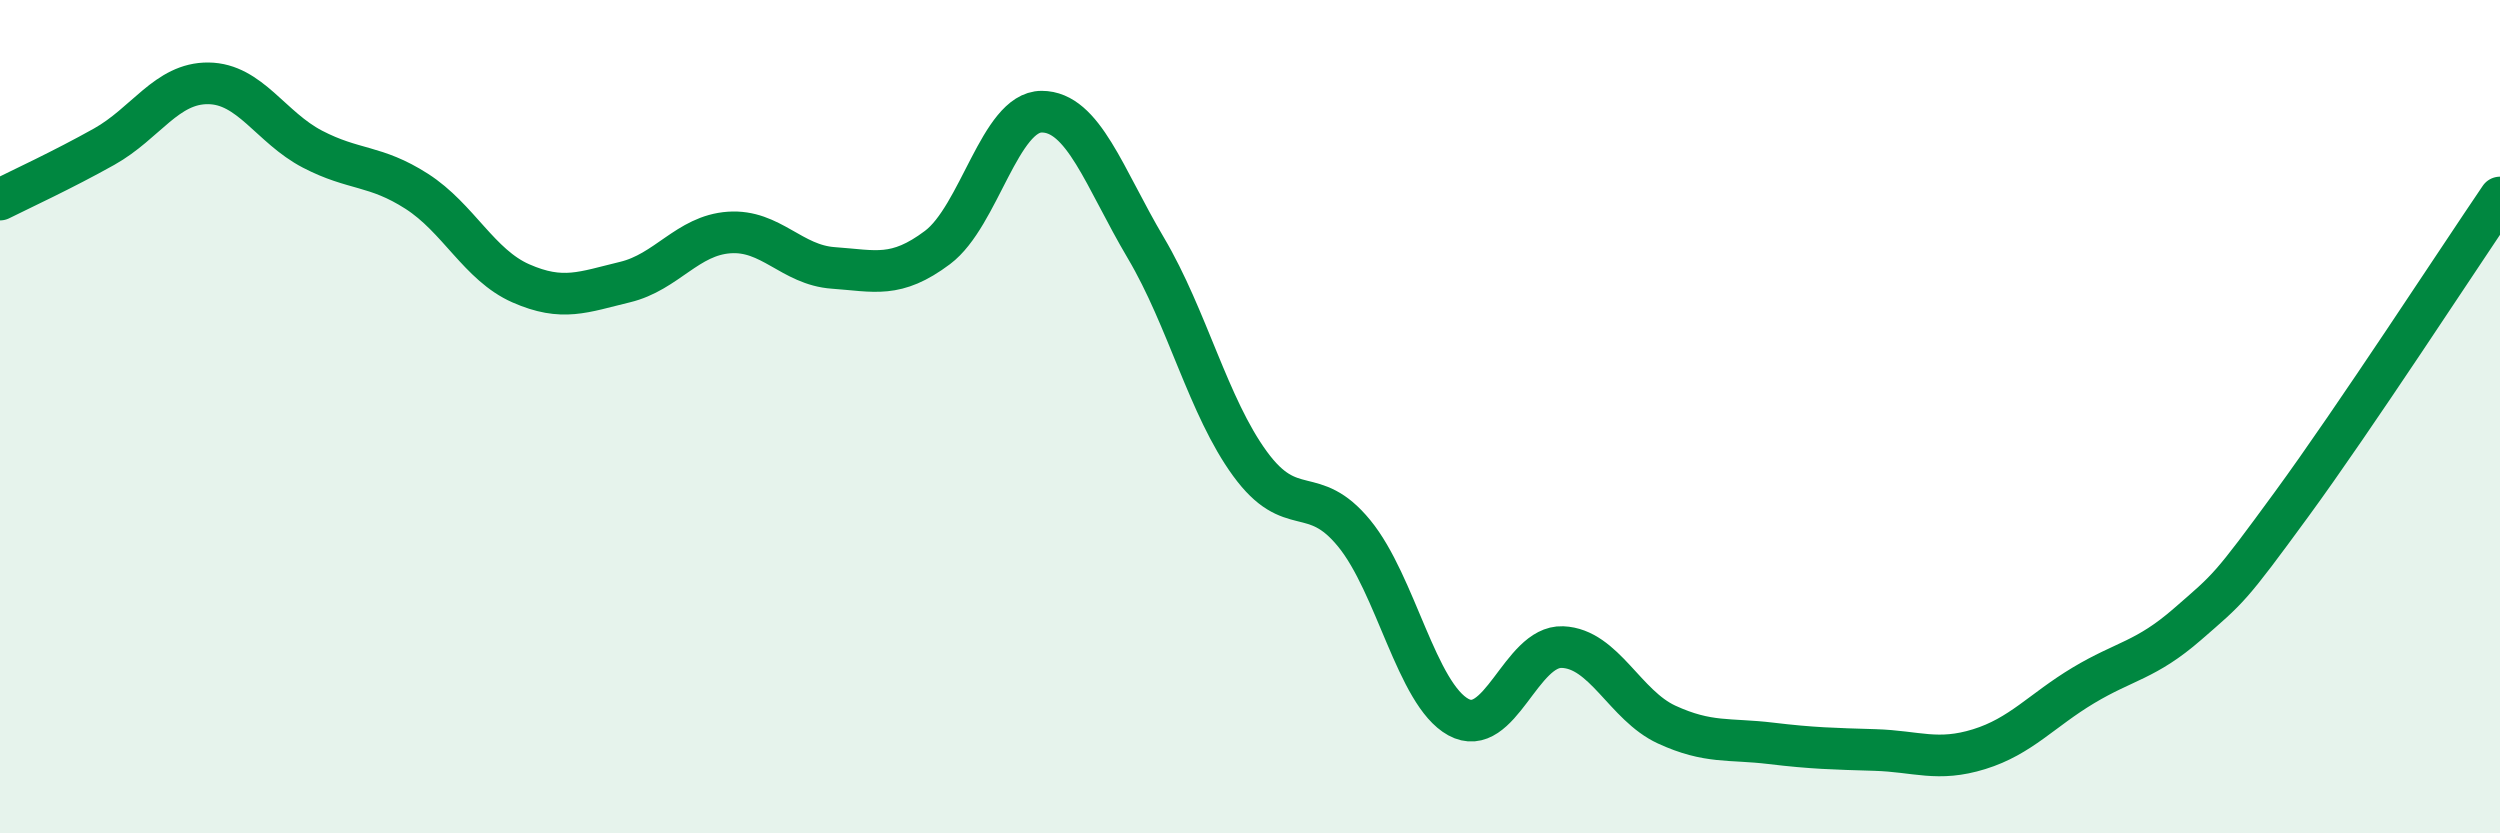
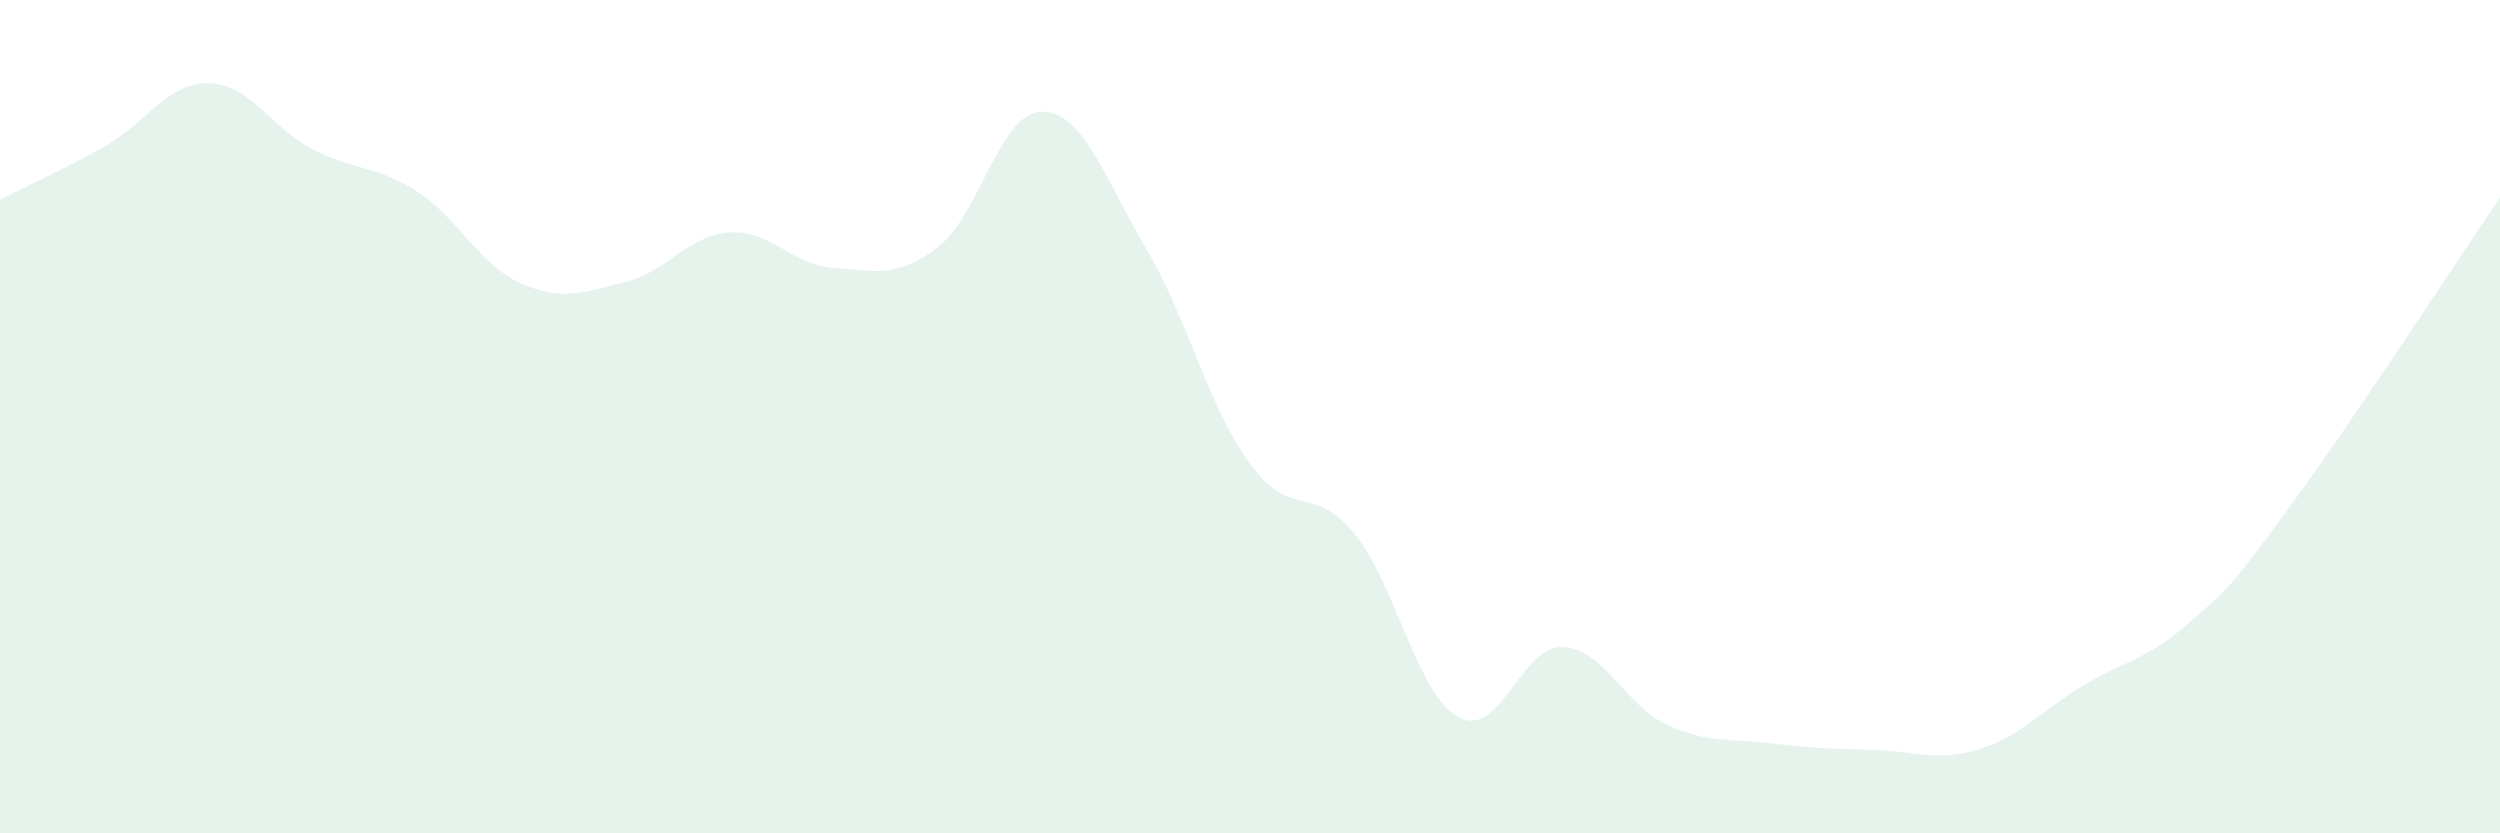
<svg xmlns="http://www.w3.org/2000/svg" width="60" height="20" viewBox="0 0 60 20">
  <path d="M 0,4.79 C 0.5,4.54 1.5,4.08 2.5,3.52 C 3.5,2.96 4,1.99 5,2 C 6,2.01 6.5,3.06 7.5,3.58 C 8.5,4.1 9,3.95 10,4.59 C 11,5.23 11.5,6.36 12.5,6.8 C 13.5,7.24 14,7.01 15,6.77 C 16,6.53 16.5,5.65 17.5,5.58 C 18.5,5.51 19,6.36 20,6.43 C 21,6.5 21.5,6.69 22.5,5.94 C 23.5,5.19 24,2.68 25,2.68 C 26,2.68 26.5,4.26 27.5,5.95 C 28.5,7.64 29,9.76 30,11.13 C 31,12.5 31.5,11.58 32.5,12.8 C 33.5,14.02 34,16.66 35,17.21 C 36,17.76 36.5,15.49 37.5,15.53 C 38.5,15.57 39,16.93 40,17.39 C 41,17.85 41.5,17.72 42.5,17.84 C 43.5,17.96 44,17.97 45,18 C 46,18.03 46.5,18.29 47.5,17.98 C 48.5,17.67 49,17.05 50,16.45 C 51,15.85 51.5,15.85 52.5,14.98 C 53.5,14.11 53.5,14.15 55,12.1 C 56.5,10.05 59,6.21 60,4.74L60 20L0 20Z" fill="#008740" opacity="0.1" stroke-linecap="round" stroke-linejoin="round" />
-   <path d="M 0,4.79 C 0.5,4.54 1.5,4.08 2.5,3.52 C 3.5,2.96 4,1.99 5,2 C 6,2.01 6.5,3.06 7.5,3.58 C 8.5,4.1 9,3.95 10,4.59 C 11,5.23 11.5,6.36 12.5,6.8 C 13.5,7.24 14,7.01 15,6.77 C 16,6.53 16.5,5.65 17.5,5.58 C 18.5,5.51 19,6.36 20,6.43 C 21,6.5 21.5,6.69 22.5,5.94 C 23.5,5.19 24,2.68 25,2.68 C 26,2.68 26.5,4.26 27.5,5.95 C 28.5,7.64 29,9.76 30,11.13 C 31,12.5 31.5,11.58 32.5,12.8 C 33.5,14.02 34,16.66 35,17.21 C 36,17.76 36.5,15.49 37.5,15.53 C 38.5,15.57 39,16.93 40,17.39 C 41,17.85 41.5,17.72 42.5,17.84 C 43.5,17.96 44,17.97 45,18 C 46,18.03 46.5,18.29 47.5,17.98 C 48.5,17.67 49,17.05 50,16.45 C 51,15.85 51.5,15.85 52.5,14.98 C 53.5,14.11 53.5,14.15 55,12.1 C 56.5,10.05 59,6.21 60,4.74" stroke="#008740" stroke-width="1" fill="none" stroke-linecap="round" stroke-linejoin="round" />
</svg>